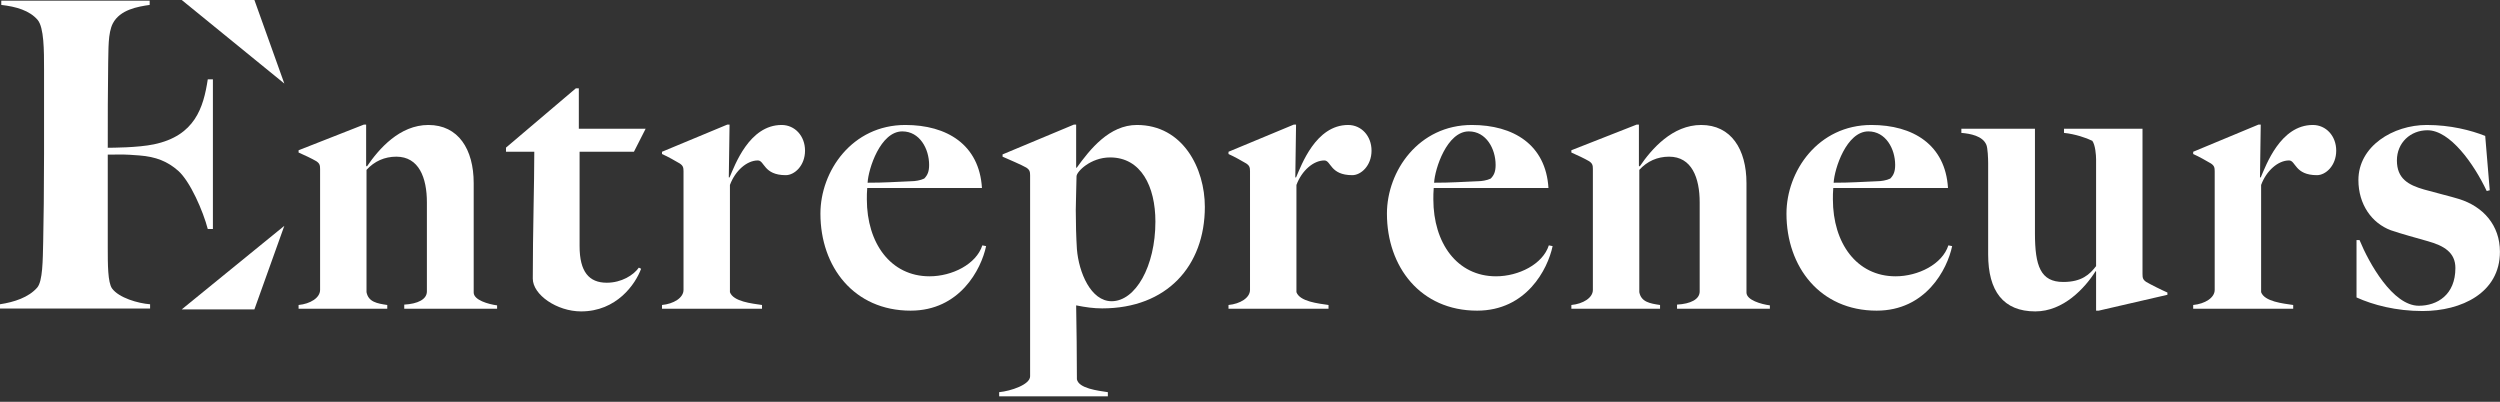
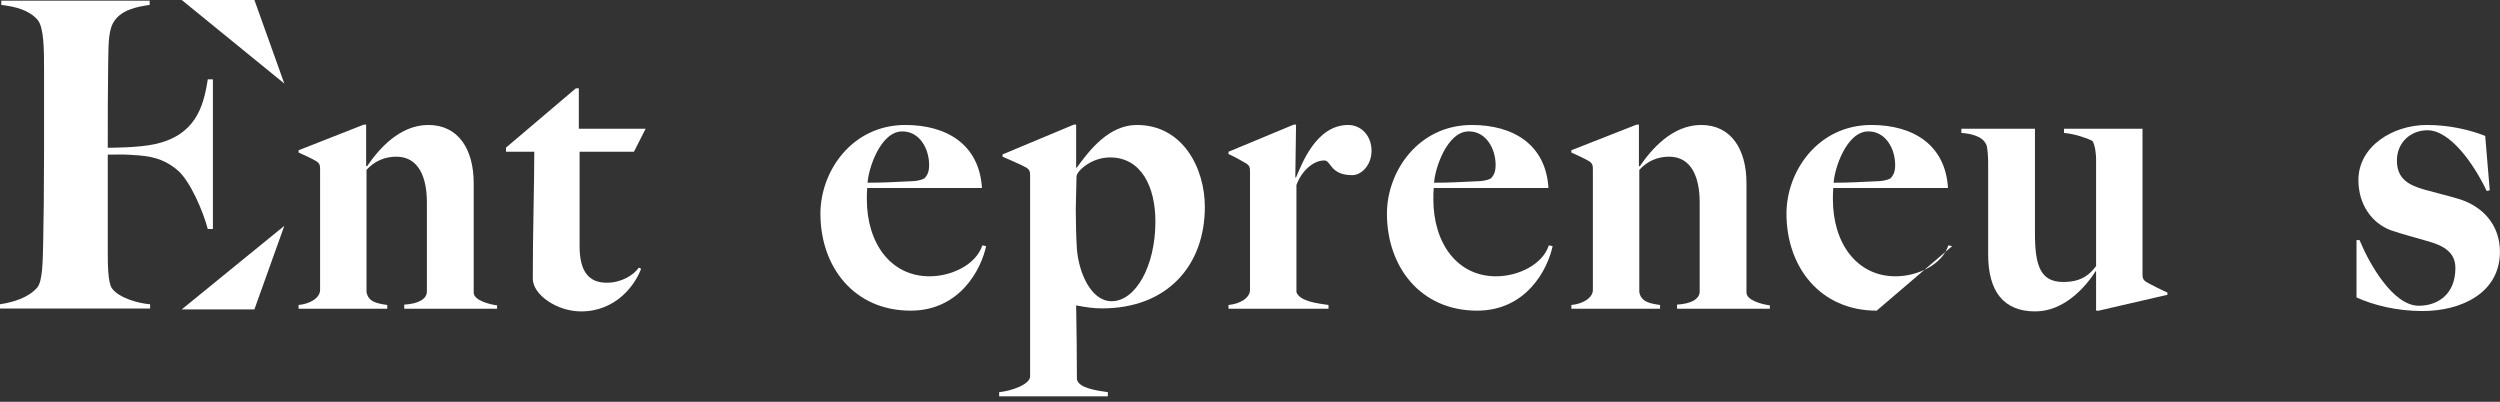
<svg xmlns="http://www.w3.org/2000/svg" width="392" height="63" viewBox="0 0 392 63" fill="none">
  <rect x="0" y="0" width="392" height="63" fill="#333333" stroke="none" />
  <g clip-path="url(#clip0_348_50)">
    <path d="M63.386 48.414V47.763C65.517 47.645 66.937 46.935 66.937 45.692V31.726C66.937 27.881 65.695 24.566 62.144 24.566C60.309 24.566 58.712 25.276 57.469 26.637V45.81C57.765 47.349 59.126 47.586 60.724 47.822V48.414H46.817V47.822C48.652 47.645 50.191 46.698 50.191 45.455V26.519C50.191 25.927 50.131 25.631 49.599 25.276C48.889 24.863 47.764 24.329 46.817 23.915V23.56L57.055 19.537H57.41V25.987L57.528 26.105C59.422 23.323 62.677 19.596 67.174 19.596C71.849 19.596 74.275 23.383 74.275 28.709V45.869C74.275 47.053 76.583 47.704 77.944 47.882V48.414H63.386Z" fill="white" />
    <path d="M99.4 23.797H90.879V38.591C90.879 42.615 92.358 44.331 95.139 44.331C97.447 44.331 99.341 43.147 100.169 41.964L100.524 42.141C99.637 44.568 96.678 48.828 91.115 48.828C87.329 48.828 83.541 46.224 83.541 43.681C83.541 36.284 83.778 28.946 83.778 23.797H79.34V23.146L90.287 13.855H90.76V20.188H101.234L99.4 23.797Z" fill="white" />
-     <path d="M123.211 27.466C119.72 27.466 119.897 25.158 118.832 25.158C117.116 25.158 115.282 26.756 114.453 29.004V45.81C114.986 47.29 117.885 47.586 119.483 47.822V48.414H103.802V47.822C105.636 47.645 107.175 46.698 107.175 45.455V26.874C107.175 26.282 107.116 25.987 106.583 25.631C105.873 25.217 104.748 24.566 103.802 24.152V23.797L114.039 19.537H114.394L114.276 27.821H114.394C115.222 25.927 117.471 19.596 122.56 19.596C124.631 19.596 126.229 21.312 126.229 23.62C126.229 25.987 124.572 27.466 123.211 27.466Z" fill="white" />
    <path d="M141.484 20.602C138.052 20.602 136.159 26.46 136.04 28.65C138.821 28.65 140.005 28.532 142.964 28.413C143.437 28.413 144.325 28.295 144.916 27.999C145.449 27.466 145.686 26.874 145.686 25.868C145.686 23.324 144.207 20.602 141.484 20.602ZM142.786 48.71C133.91 48.71 128.643 41.845 128.643 33.502C128.643 26.816 133.614 19.596 141.958 19.596C148.467 19.596 153.556 22.673 153.97 29.478H135.981C135.922 30.129 135.922 30.721 135.922 31.254C135.922 38.117 139.65 43.325 145.745 43.325C149.296 43.325 153.083 41.431 154.03 38.472L154.621 38.591C153.852 42.26 150.479 48.71 142.786 48.71Z" fill="white" />
    <path d="M174.066 24.685C170.989 24.685 168.8 26.933 168.8 27.644C168.8 28.59 168.682 31.608 168.682 32.91C168.682 34.863 168.74 37.23 168.859 39.064C169.155 42.733 171.049 47.231 174.303 47.231C178.031 47.231 181.167 41.786 181.167 34.744C181.167 29.241 178.919 24.685 174.066 24.685ZM172.823 48.355C171.463 48.355 170.22 48.177 168.74 47.882C168.8 50.367 168.859 56.58 168.859 59.479C169.155 60.9 172.114 61.255 173.711 61.492V62.143H156.669V61.492C158.503 61.314 161.521 60.308 161.521 59.007V27.525C161.521 26.933 161.462 26.637 160.93 26.283C160.219 25.868 158.148 24.98 157.201 24.566V24.212L168.386 19.537H168.74V26.223L168.8 26.341C170.93 23.383 173.948 19.596 178.268 19.596C185.487 19.596 188.92 26.401 188.92 32.437C188.92 41.727 182.943 48.355 172.823 48.355Z" fill="white" />
    <path d="M212.038 27.466C208.547 27.466 208.725 25.158 207.66 25.158C205.943 25.158 204.109 26.756 203.281 29.004V45.81C203.813 47.29 206.713 47.586 208.311 47.822V48.414H192.629V47.822C194.463 47.645 196.002 46.698 196.002 45.455V26.874C196.002 26.282 195.943 25.987 195.411 25.631C194.7 25.217 193.576 24.566 192.629 24.152V23.797L202.867 19.537H203.221L203.103 27.821H203.221C204.05 25.927 206.299 19.596 211.388 19.596C213.459 19.596 215.057 21.312 215.057 23.62C215.057 25.987 213.4 27.466 212.038 27.466Z" fill="white" />
    <path d="M230.312 20.602C226.88 20.602 224.986 26.46 224.868 28.65C227.649 28.65 228.832 28.532 231.792 28.413C232.265 28.413 233.152 28.295 233.744 27.999C234.277 27.466 234.513 26.874 234.513 25.868C234.513 23.324 233.034 20.602 230.312 20.602ZM231.614 48.71C222.738 48.71 217.471 41.845 217.471 33.502C217.471 26.816 222.442 19.596 230.786 19.596C237.295 19.596 242.384 22.673 242.798 29.478H224.809C224.749 30.129 224.749 30.721 224.749 31.254C224.749 38.117 228.477 43.325 234.573 43.325C238.123 43.325 241.91 41.431 242.857 38.472L243.449 38.591C242.68 42.26 239.307 48.71 231.614 48.71Z" fill="white" />
    <path d="M262.959 48.414V47.763C265.09 47.645 266.51 46.935 266.51 45.692V31.726C266.51 27.881 265.267 24.566 261.716 24.566C259.882 24.566 258.284 25.276 257.042 26.637V45.81C257.337 47.349 258.698 47.586 260.296 47.822V48.414H246.39V47.822C248.225 47.645 249.763 46.698 249.763 45.455V26.519C249.763 25.927 249.704 25.631 249.171 25.276C248.461 24.863 247.336 24.329 246.39 23.915V23.56L256.627 19.537H256.982V25.987L257.101 26.105C258.994 23.323 262.249 19.596 266.746 19.596C271.421 19.596 273.847 23.383 273.847 28.709V45.869C273.847 47.053 276.155 47.704 277.516 47.882V48.414H262.959Z" fill="white" />
-     <path d="M292.96 20.602C289.528 20.602 287.634 26.46 287.516 28.65C290.297 28.65 291.481 28.532 294.44 28.413C294.913 28.413 295.801 28.295 296.393 27.999C296.925 27.466 297.162 26.874 297.162 25.868C297.162 23.324 295.682 20.602 292.96 20.602ZM294.262 48.71C285.386 48.71 280.119 41.845 280.119 33.502C280.119 26.816 285.09 19.596 293.434 19.596C299.943 19.596 305.032 22.673 305.446 29.478H287.457C287.398 30.129 287.398 30.721 287.398 31.254C287.398 38.117 291.126 43.325 297.221 43.325C300.771 43.325 304.559 41.431 305.505 38.472L306.097 38.591C305.328 42.26 301.954 48.71 294.262 48.71Z" fill="white" />
+     <path d="M292.96 20.602C289.528 20.602 287.634 26.46 287.516 28.65C290.297 28.65 291.481 28.532 294.44 28.413C294.913 28.413 295.801 28.295 296.393 27.999C296.925 27.466 297.162 26.874 297.162 25.868C297.162 23.324 295.682 20.602 292.96 20.602ZM294.262 48.71C285.386 48.71 280.119 41.845 280.119 33.502C280.119 26.816 285.09 19.596 293.434 19.596C299.943 19.596 305.032 22.673 305.446 29.478H287.457C287.398 30.129 287.398 30.721 287.398 31.254C287.398 38.117 291.126 43.325 297.221 43.325C300.771 43.325 304.559 41.431 305.505 38.472L306.097 38.591Z" fill="white" />
    <path d="M329.081 48.71H328.667V42.615L328.608 42.496C326.891 45.219 323.518 48.828 319.139 48.828C314.11 48.828 311.743 45.633 311.743 39.893V25.573C311.743 24.922 311.683 23.146 311.447 22.672C310.855 21.312 308.961 20.957 307.541 20.838V20.188H319.08V36.579C319.08 41.727 319.968 44.213 323.518 44.213C326.418 44.213 327.661 43.03 328.667 41.727V24.98C328.667 24.329 328.548 22.732 328.075 22.081C327.128 21.608 325.353 21.016 323.637 20.838V20.188H335.945V42.97C335.945 43.562 336.005 43.858 336.537 44.213C337.247 44.627 338.904 45.455 339.851 45.869V46.224L329.081 48.71Z" fill="white" />
-     <path d="M363.301 27.466C359.81 27.466 359.987 25.158 358.922 25.158C357.206 25.158 355.372 26.756 354.543 29.004V45.81C355.076 47.29 357.975 47.586 359.573 47.822V48.414H343.892V47.822C345.726 47.645 347.264 46.698 347.264 45.455V26.874C347.264 26.282 347.205 25.987 346.673 25.631C345.963 25.217 344.839 24.566 343.892 24.152V23.797L354.129 19.537H354.484L354.365 27.821H354.484C355.312 25.927 357.561 19.596 362.65 19.596C364.721 19.596 366.319 21.312 366.319 23.62C366.319 25.987 364.662 27.466 363.301 27.466Z" fill="white" />
    <path d="M379.858 48.769C375.716 48.769 372.105 47.822 369.503 46.639V37.644H369.976C371.455 41.254 375.183 47.941 379.266 47.941C382.165 47.941 385.006 46.224 385.006 42.023C385.006 39.597 383.231 38.532 380.686 37.821C379.029 37.348 376.426 36.638 374.887 36.106C371.869 34.981 369.798 32.022 369.798 28.236C369.798 22.91 375.242 19.596 380.509 19.596C384.237 19.596 387.432 20.424 389.681 21.312L390.391 29.833L389.918 29.951C387.906 25.691 384.178 20.424 380.627 20.424C377.964 20.424 375.834 22.377 375.834 25.158C375.834 27.999 377.609 29.004 380.094 29.715C381.751 30.188 384.414 30.839 385.539 31.194C389.385 32.377 391.989 35.336 391.989 39.478C391.989 45.929 385.953 48.769 379.858 48.769Z" fill="white" />
    <path d="M39.891 48.51H28.497L44.582 35.41L39.891 48.51Z" fill="white" />
    <path d="M39.891 0H28.497L44.582 13.101L39.891 0Z" fill="white" />
    <path d="M0 48.378V47.708C2.213 47.372 4.493 46.635 5.834 45.093C6.705 44.087 6.705 40.802 6.772 37.918C6.839 35.437 6.907 29.001 6.907 24.039V10.964C6.907 7.879 6.907 4.325 5.901 3.119C4.627 1.643 2.548 1.04 0.201 0.772V0.101H23.468V0.772C21.59 1.04 18.841 1.509 17.701 3.655C16.897 5.197 17.031 7.813 16.964 9.824C16.897 14.383 16.897 18.339 16.897 23.77V38.924C16.897 41.405 16.897 44.288 17.568 45.227C18.64 46.702 21.658 47.573 23.535 47.708V48.378H0Z" fill="white" />
    <path d="M21.851 24.374C24.465 24.575 26.276 25.313 27.952 26.788C29.83 28.464 31.841 33.091 32.579 35.907H33.383V12.439H32.579C31.908 16.864 30.567 21.29 24.13 22.631C21.628 23.157 17.576 23.167 16.86 23.167L16.19 23.635L16.822 24.267V24.24C19.638 24.24 19.168 24.173 21.851 24.374Z" fill="white" />
  </g>
  <defs>
    <clipPath id="clip0_348_50">
      <rect width="392" height="63" fill="white" />
    </clipPath>
  </defs>
</svg>